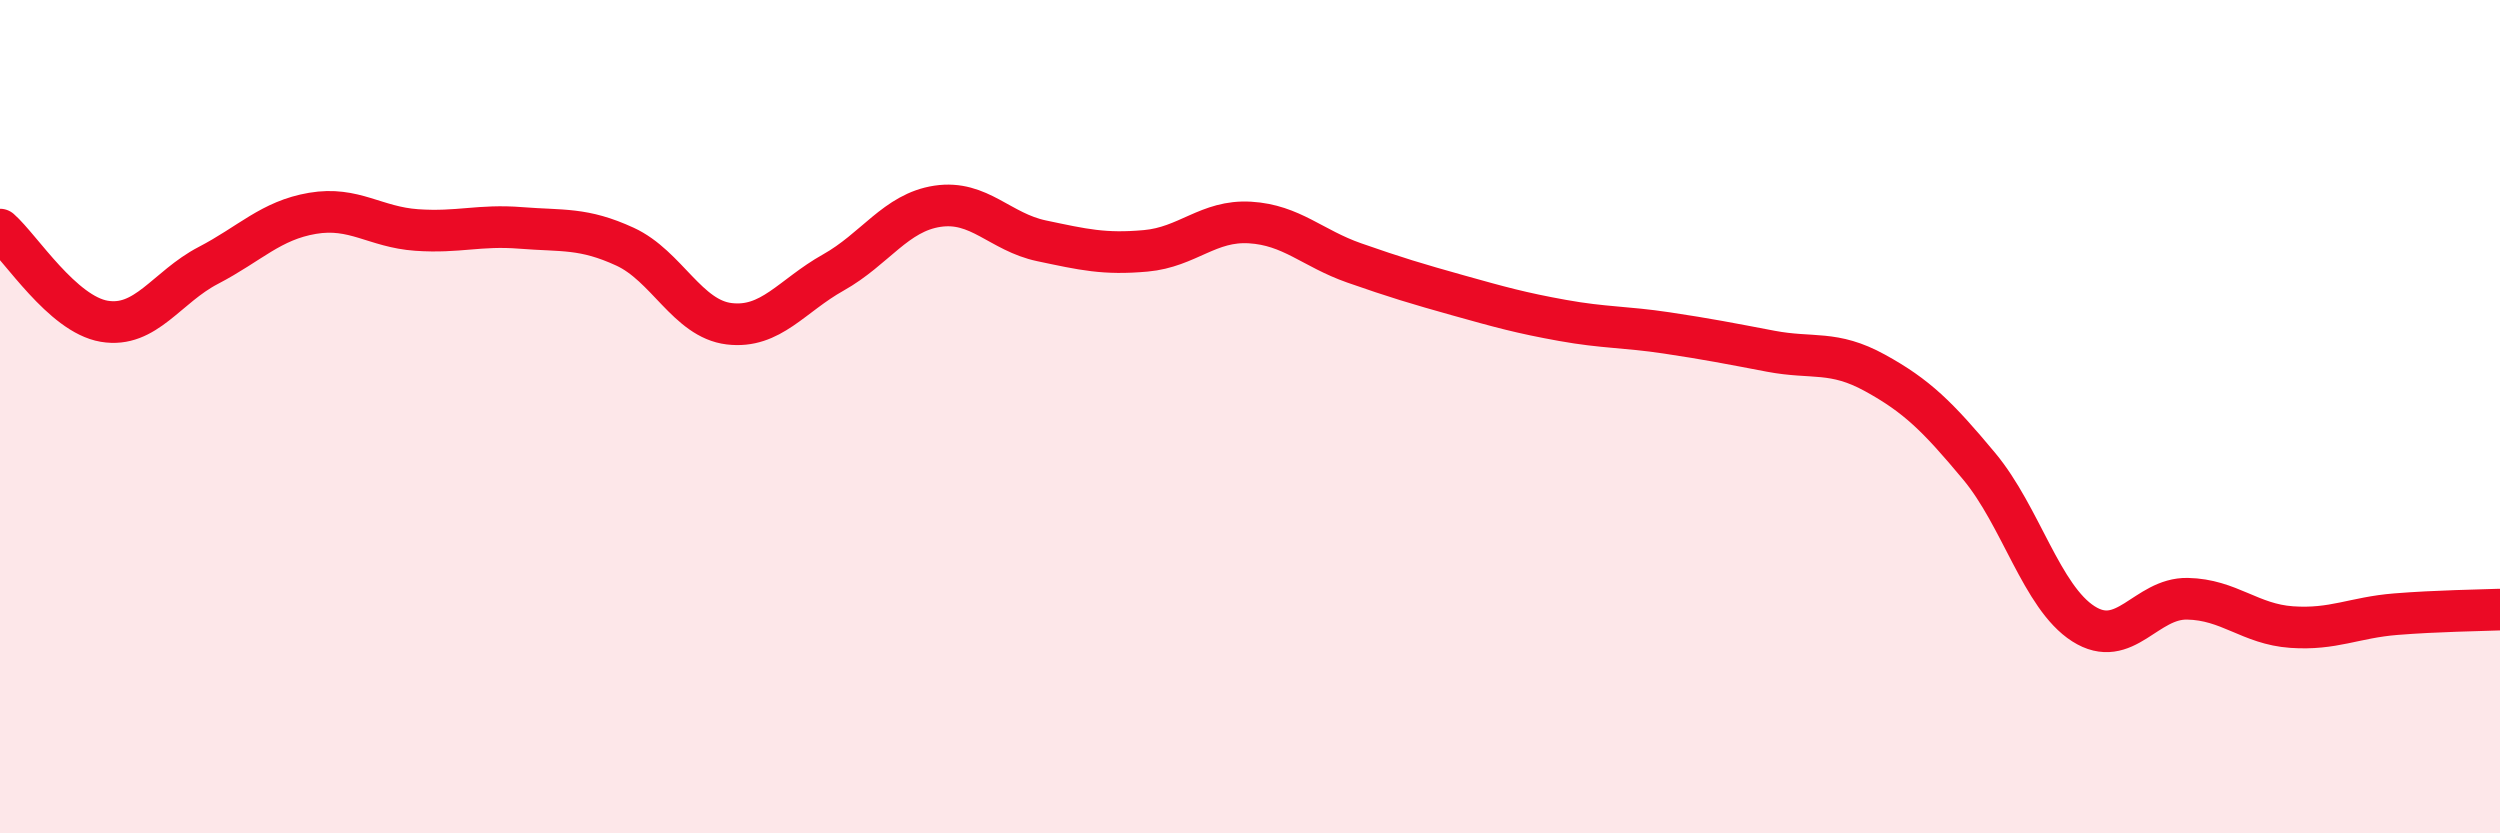
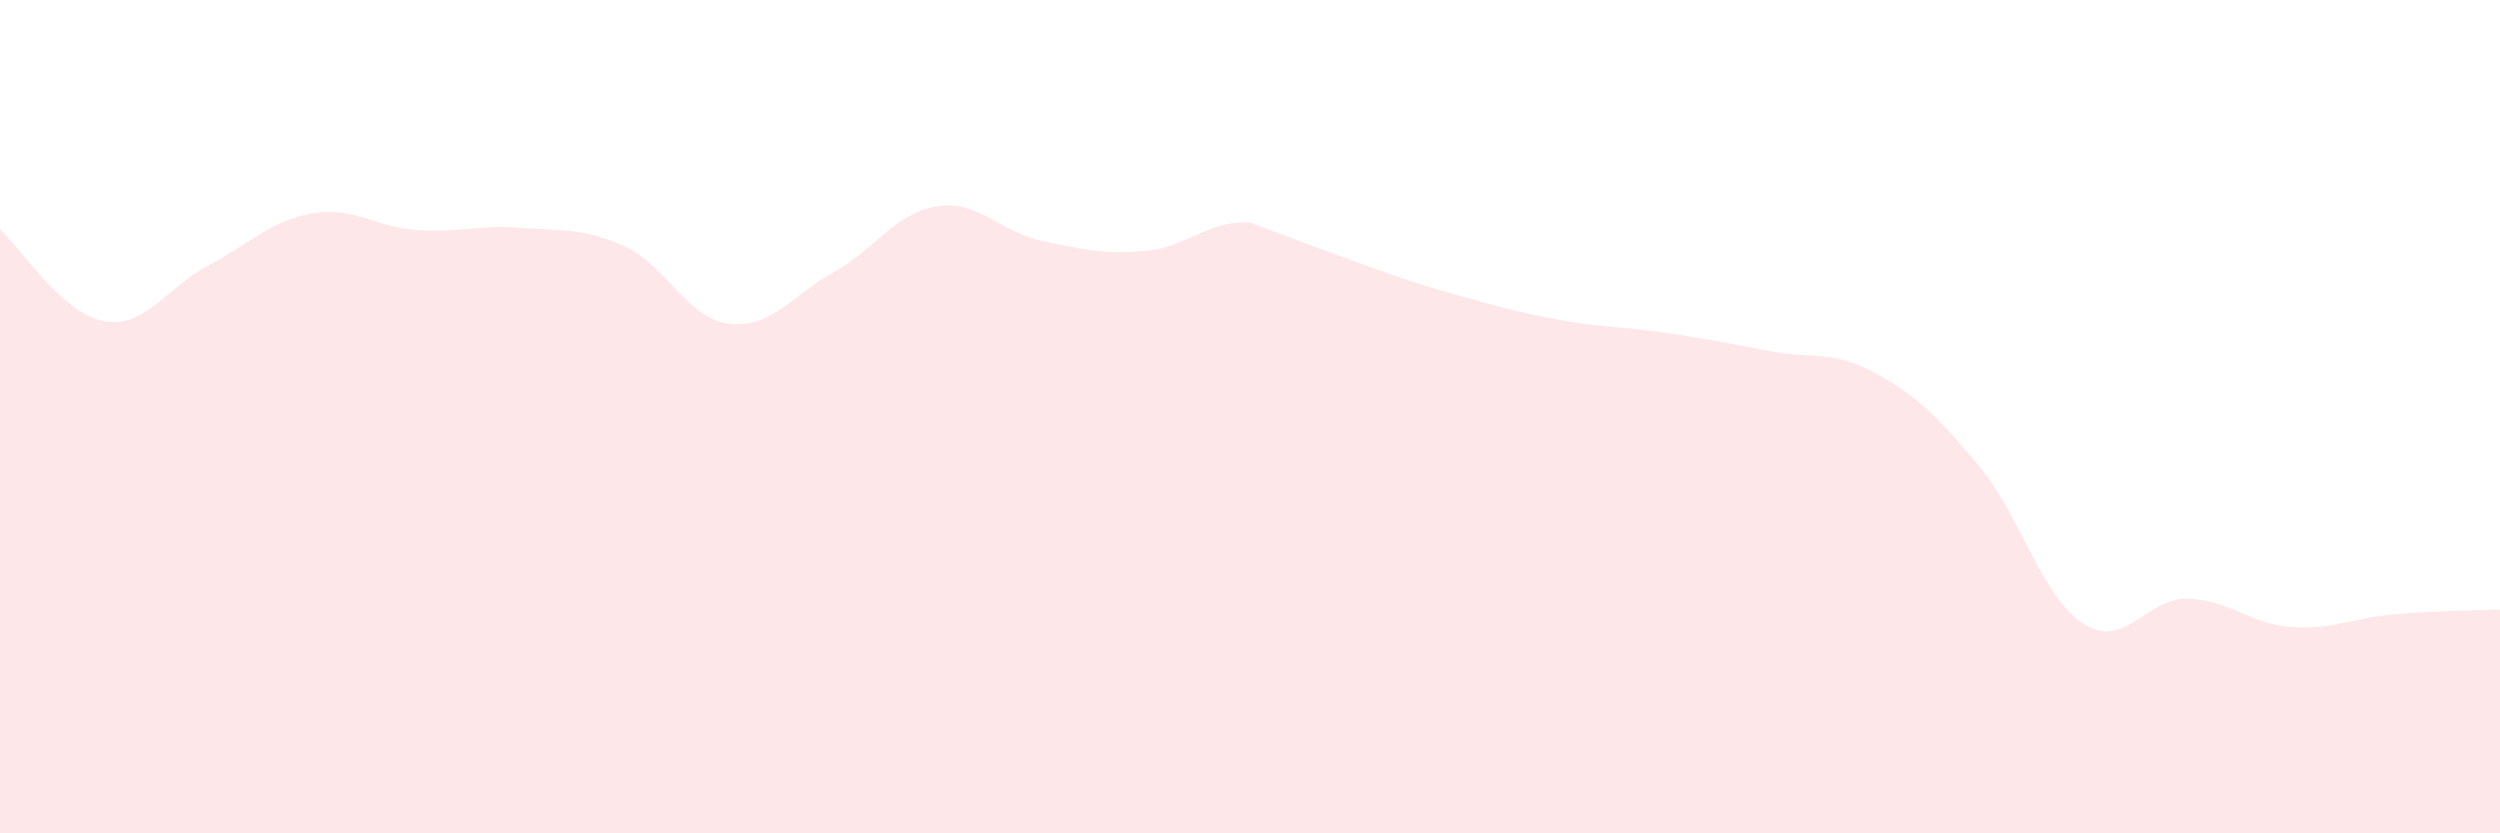
<svg xmlns="http://www.w3.org/2000/svg" width="60" height="20" viewBox="0 0 60 20">
-   <path d="M 0,5.51 C 0.5,5.95 1.5,7.54 2.5,7.71 C 3.5,7.88 4,6.89 5,6.37 C 6,5.85 6.5,5.29 7.5,5.12 C 8.5,4.95 9,5.45 10,5.52 C 11,5.59 11.5,5.39 12.5,5.47 C 13.5,5.55 14,5.46 15,5.92 C 16,6.38 16.5,7.65 17.5,7.77 C 18.5,7.89 19,7.1 20,6.54 C 21,5.98 21.5,5.1 22.5,4.95 C 23.5,4.8 24,5.57 25,5.78 C 26,5.99 26.5,6.11 27.5,6.02 C 28.5,5.93 29,5.28 30,5.34 C 31,5.4 31.5,5.96 32.5,6.31 C 33.5,6.66 34,6.81 35,7.09 C 36,7.37 36.5,7.51 37.5,7.69 C 38.5,7.87 39,7.84 40,7.99 C 41,8.14 41.5,8.24 42.5,8.43 C 43.5,8.62 44,8.4 45,8.95 C 46,9.5 46.5,9.99 47.5,11.19 C 48.5,12.39 49,14.33 50,14.97 C 51,15.61 51.5,14.35 52.5,14.37 C 53.5,14.39 54,14.98 55,15.05 C 56,15.12 56.5,14.82 57.5,14.74 C 58.5,14.66 59.5,14.65 60,14.63L60 20L0 20Z" fill="#EB0A25" opacity="0.1" stroke-linecap="round" stroke-linejoin="round" />
-   <path d="M 0,5.51 C 0.5,5.95 1.5,7.54 2.5,7.71 C 3.5,7.88 4,6.89 5,6.37 C 6,5.85 6.5,5.29 7.5,5.12 C 8.5,4.95 9,5.45 10,5.52 C 11,5.59 11.5,5.39 12.5,5.47 C 13.5,5.55 14,5.46 15,5.92 C 16,6.38 16.5,7.65 17.5,7.77 C 18.5,7.89 19,7.1 20,6.54 C 21,5.98 21.5,5.1 22.5,4.95 C 23.5,4.8 24,5.57 25,5.78 C 26,5.99 26.5,6.11 27.5,6.02 C 28.5,5.93 29,5.28 30,5.34 C 31,5.4 31.5,5.96 32.5,6.31 C 33.5,6.66 34,6.81 35,7.09 C 36,7.37 36.5,7.51 37.5,7.69 C 38.5,7.87 39,7.84 40,7.99 C 41,8.14 41.5,8.24 42.5,8.43 C 43.5,8.62 44,8.4 45,8.95 C 46,9.5 46.5,9.99 47.5,11.19 C 48.5,12.39 49,14.33 50,14.97 C 51,15.61 51.5,14.35 52.5,14.37 C 53.5,14.39 54,14.98 55,15.05 C 56,15.12 56.5,14.82 57.5,14.74 C 58.5,14.66 59.5,14.65 60,14.63" stroke="#EB0A25" stroke-width="1" fill="none" stroke-linecap="round" stroke-linejoin="round" />
+   <path d="M 0,5.51 C 0.5,5.95 1.5,7.54 2.5,7.71 C 3.5,7.88 4,6.89 5,6.37 C 6,5.85 6.5,5.29 7.5,5.12 C 8.5,4.95 9,5.45 10,5.52 C 11,5.59 11.5,5.39 12.5,5.47 C 13.5,5.55 14,5.46 15,5.92 C 16,6.38 16.5,7.65 17.5,7.77 C 18.5,7.89 19,7.1 20,6.54 C 21,5.98 21.5,5.1 22.5,4.95 C 23.5,4.8 24,5.57 25,5.78 C 26,5.99 26.5,6.11 27.5,6.02 C 28.5,5.93 29,5.28 30,5.34 C 33.5,6.66 34,6.81 35,7.09 C 36,7.37 36.5,7.51 37.5,7.69 C 38.5,7.87 39,7.84 40,7.99 C 41,8.14 41.5,8.24 42.5,8.43 C 43.5,8.62 44,8.4 45,8.95 C 46,9.5 46.5,9.99 47.5,11.19 C 48.5,12.39 49,14.33 50,14.97 C 51,15.61 51.5,14.35 52.5,14.37 C 53.5,14.39 54,14.98 55,15.05 C 56,15.12 56.5,14.82 57.5,14.74 C 58.5,14.66 59.5,14.65 60,14.63L60 20L0 20Z" fill="#EB0A25" opacity="0.1" stroke-linecap="round" stroke-linejoin="round" />
</svg>